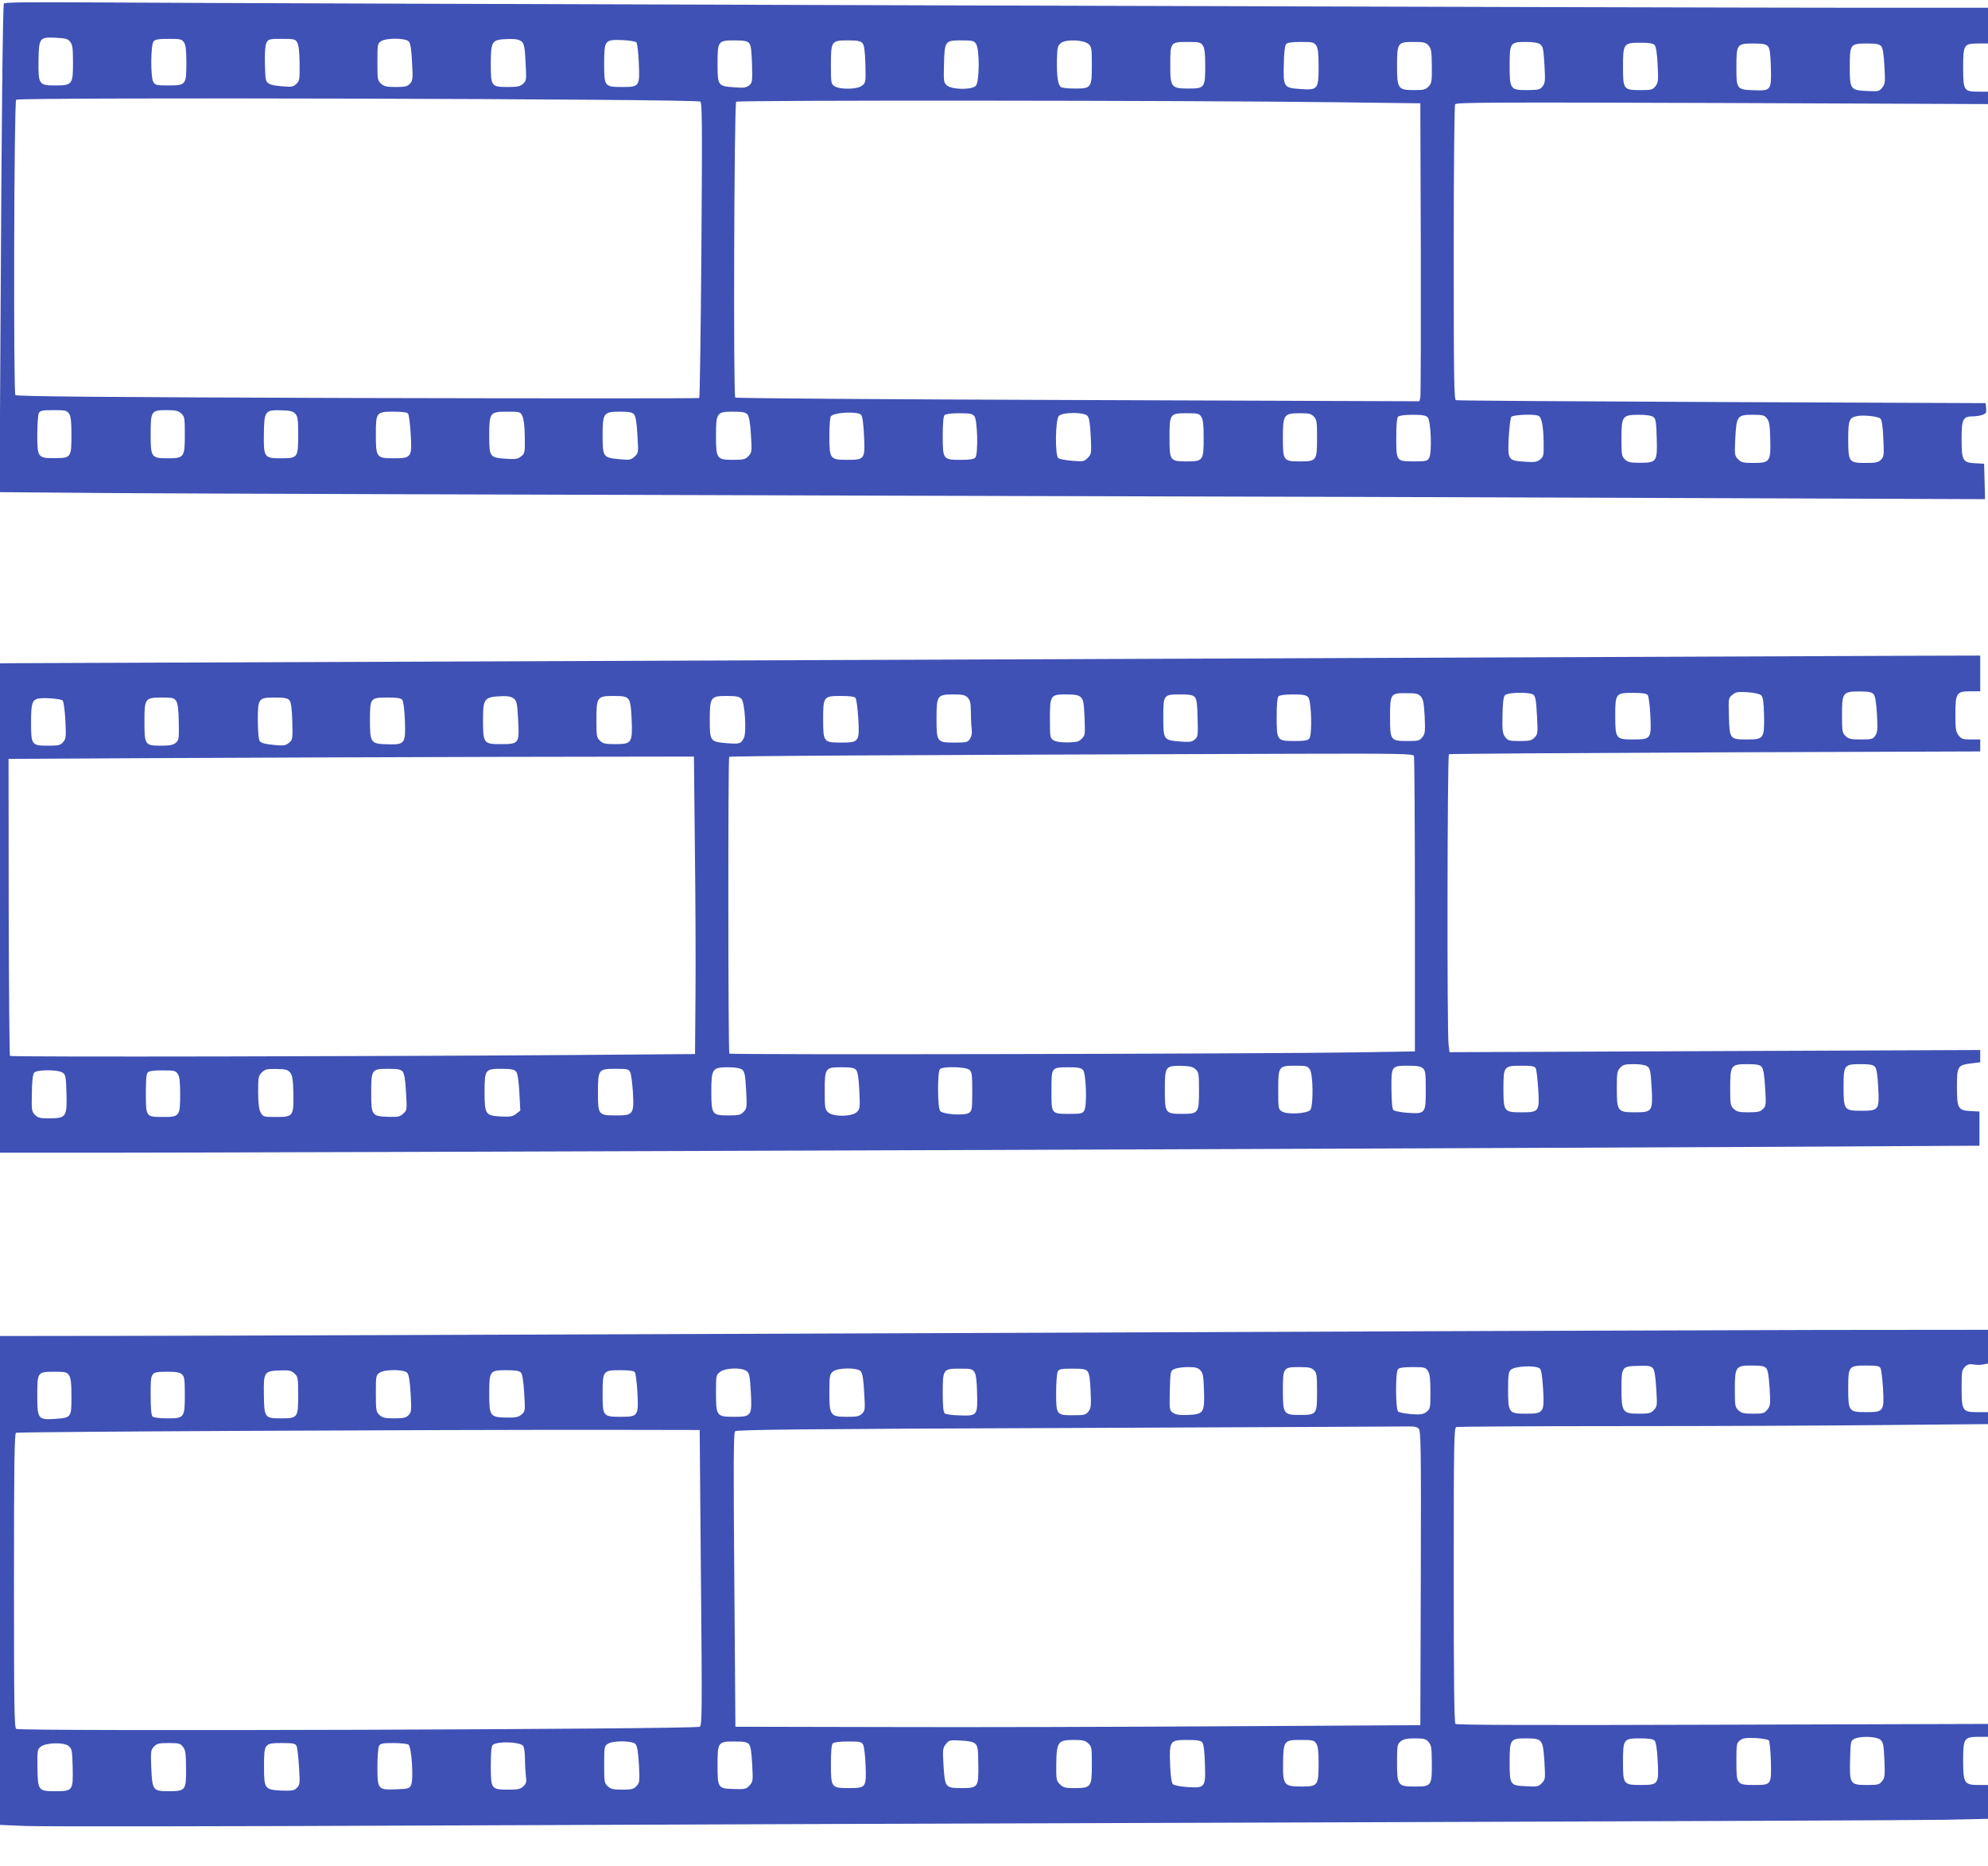
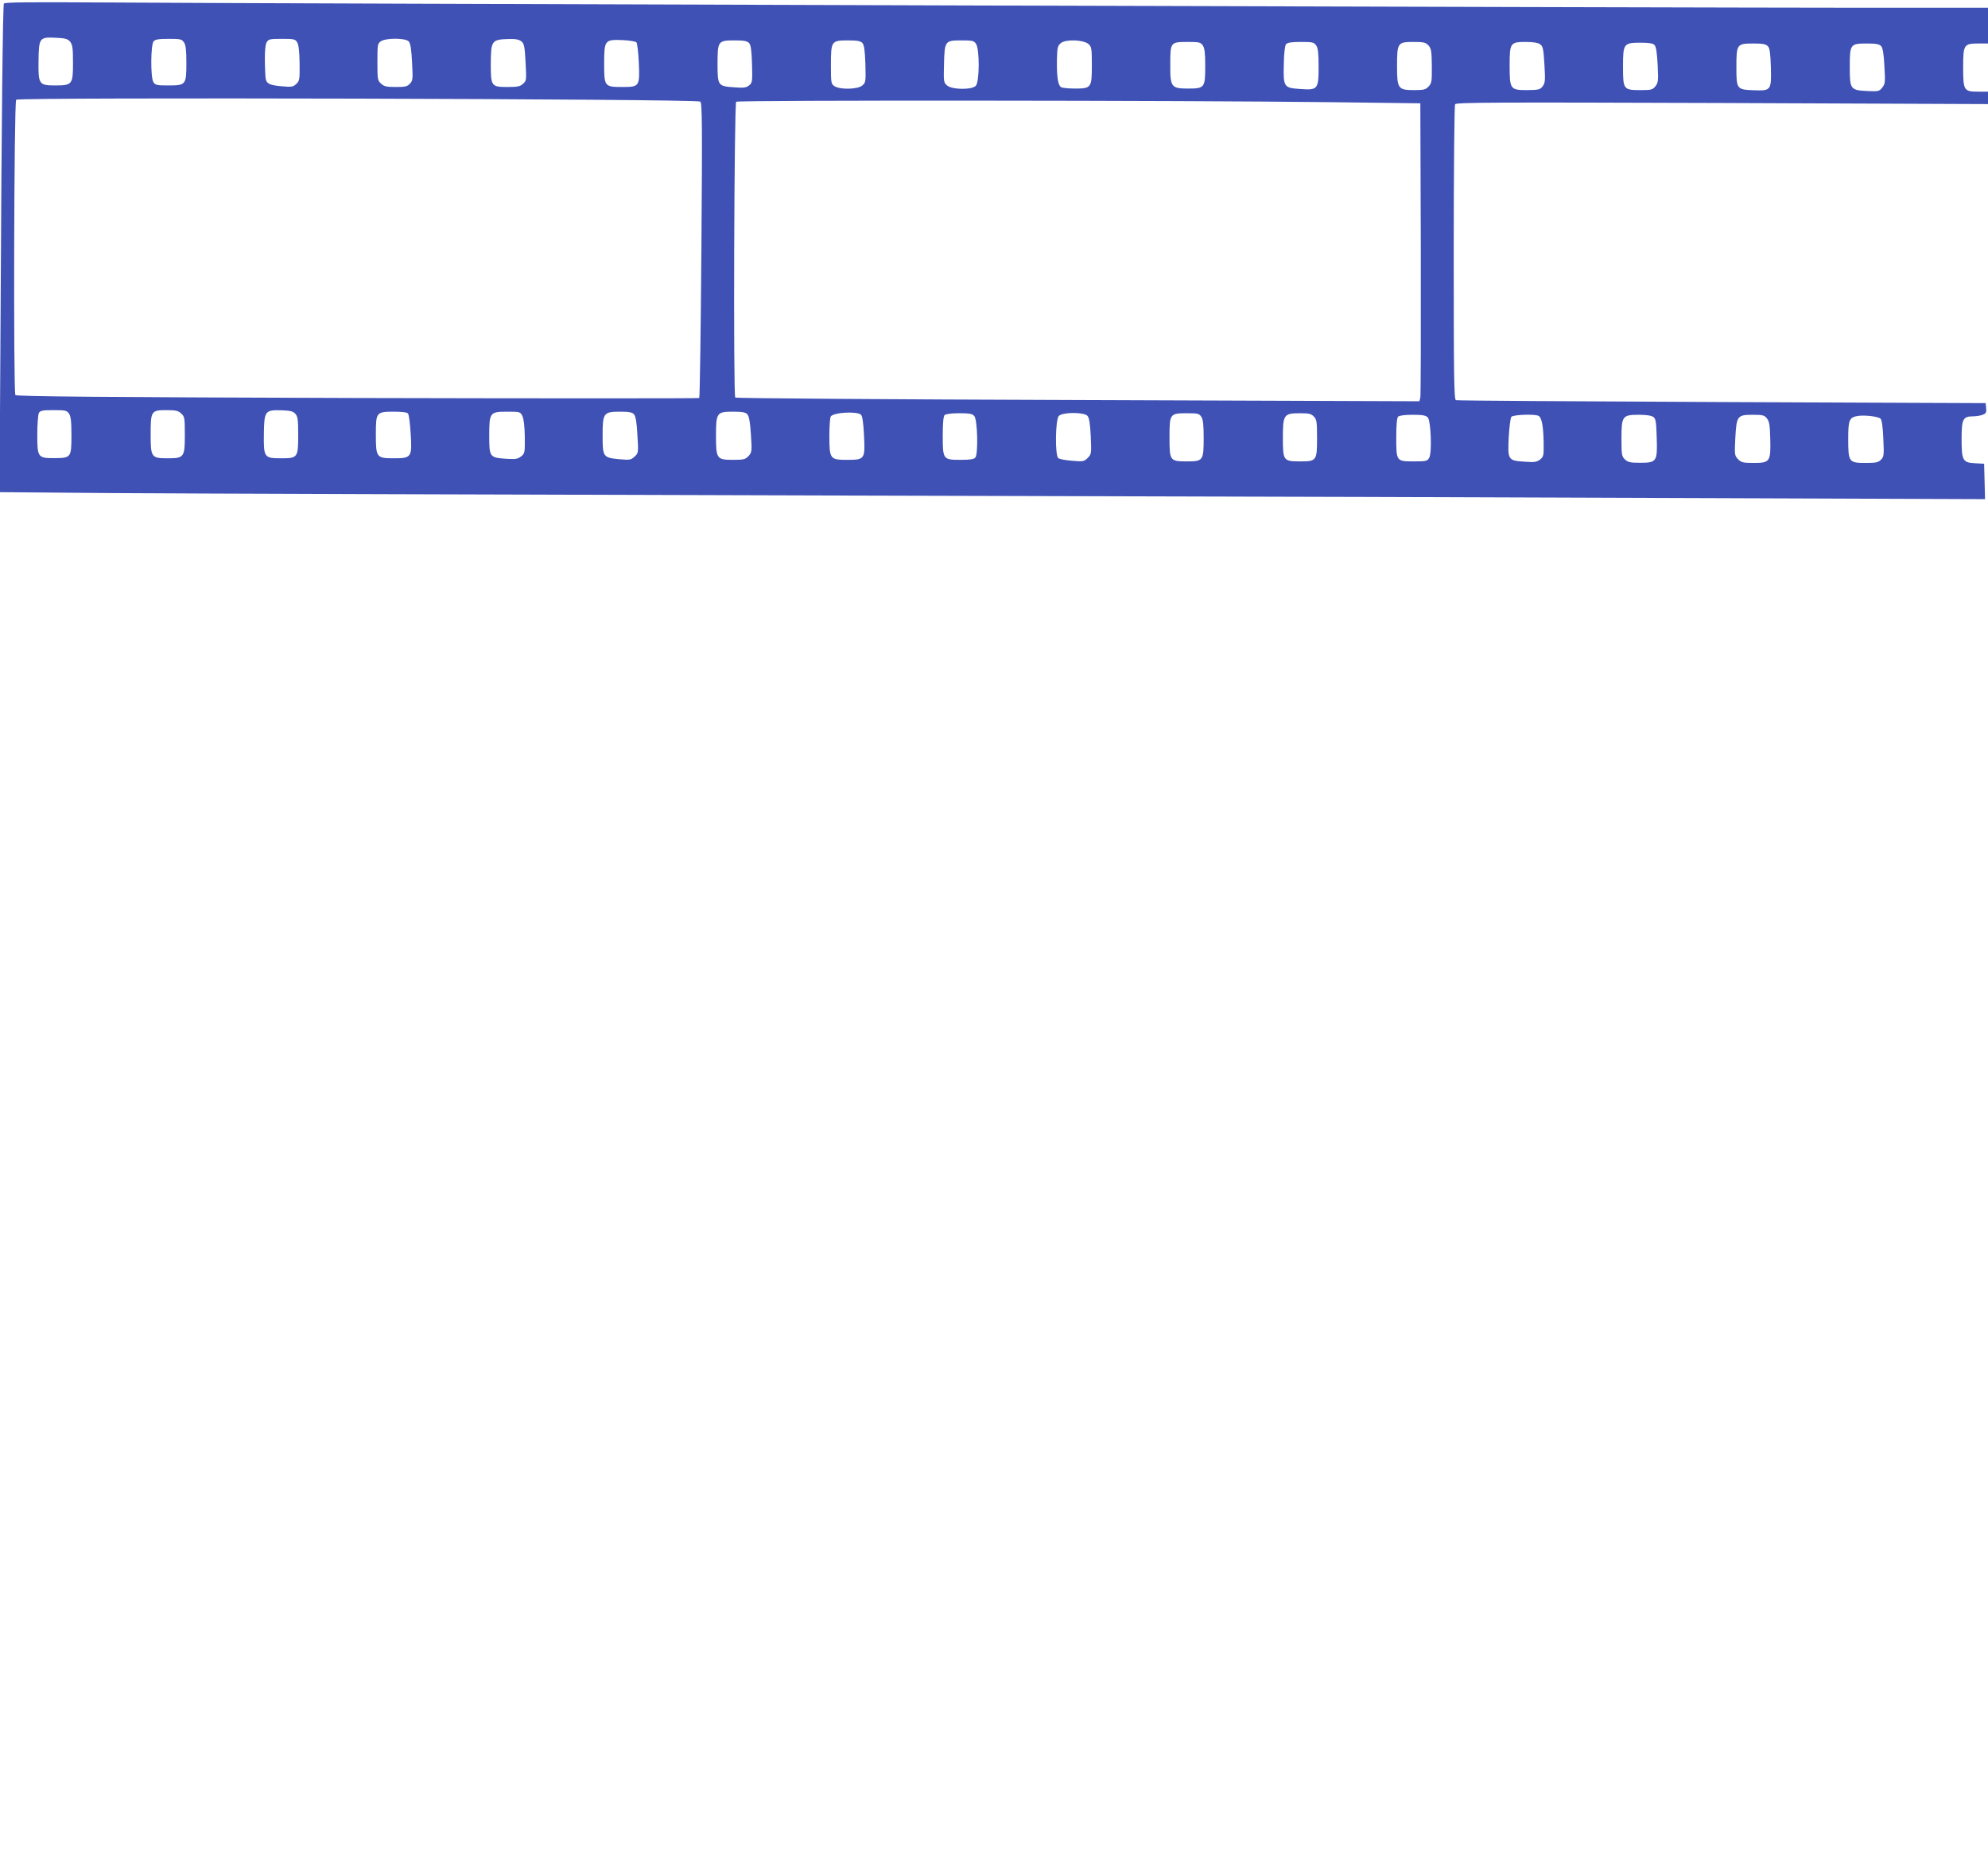
<svg xmlns="http://www.w3.org/2000/svg" version="1.0" width="1280pt" height="1201pt" viewBox="0 0 1280 1201" preserveAspectRatio="xMidYMid meet">
  <g transform="translate(0,1201) scale(0.1,-0.1)" fill="#3f51b5" stroke="none">
    <path d="M25 11987 c-7 -22 -15 -762 -21 -1958 l-7 -1187 734 -6 c404 -3 2543 -10 4754 -16 2211 -5 4757 -13 5658 -17 l1638 -6 -3 114 -3 114 -57 3 c-81 4 -88 17 -88 158 0 126 9 144 73 144 19 0 48 4 62 10 22 8 26 15 23 42 l-3 33 -1699 7 c-934 4 -1705 9 -1712 12 -12 5 -14 155 -14 948 0 538 4 949 9 957 8 12 250 13 1720 8 l1711 -7 0 40 0 40 -63 0 c-92 0 -97 7 -97 157 0 146 5 153 98 153 l62 0 0 115 0 115 -777 0 c-1106 0 -10535 28 -11331 34 -505 3 -664 2 -667 -7z m427 -246 c15 -20 18 -41 18 -137 0 -138 -5 -144 -116 -144 -103 0 -108 8 -106 157 2 150 6 155 110 150 64 -3 78 -7 94 -26z m732 -3 c12 -17 16 -49 16 -132 0 -142 -3 -146 -116 -146 -76 0 -85 2 -97 23 -18 30 -17 238 2 261 10 12 32 16 97 16 74 0 84 -2 98 -22z m729 0 c10 -16 15 -59 16 -135 1 -104 0 -113 -21 -133 -21 -20 -30 -21 -98 -15 -81 7 -99 19 -101 64 -7 120 -4 199 8 219 12 20 21 22 98 22 77 0 86 -2 98 -22z m719 5 c11 -13 17 -51 21 -134 6 -107 5 -118 -14 -138 -17 -18 -31 -21 -91 -21 -60 0 -76 4 -95 22 -22 20 -23 29 -23 139 0 110 1 119 22 133 33 23 160 22 180 -1z m726 0 c17 -15 21 -35 26 -135 6 -112 6 -117 -16 -137 -18 -17 -35 -21 -97 -21 -108 0 -111 4 -111 149 1 152 5 157 121 160 41 1 62 -4 77 -16z m740 -6 c5 -7 12 -64 15 -129 7 -154 4 -158 -105 -158 -116 0 -118 3 -118 150 0 152 4 156 117 152 47 -2 86 -9 91 -15z m725 -4 c12 -14 16 -46 19 -136 3 -112 2 -120 -19 -137 -18 -14 -35 -17 -95 -12 -105 7 -108 10 -108 150 0 148 3 152 110 152 61 0 80 -4 93 -17z m730 0 c11 -14 16 -47 19 -136 3 -115 2 -119 -21 -138 -30 -25 -145 -27 -179 -3 -21 14 -22 22 -22 136 0 154 3 158 110 158 61 0 80 -4 93 -17z m731 -5 c24 -33 23 -244 -1 -270 -24 -27 -151 -26 -184 1 -23 19 -24 24 -21 137 4 151 6 154 113 154 69 0 80 -2 93 -22z m725 -2 c19 -17 21 -30 21 -134 0 -147 -3 -152 -109 -152 -42 0 -82 4 -89 9 -20 12 -28 65 -27 170 2 86 4 96 26 114 32 26 147 21 178 -7z m735 -8 c12 -17 16 -49 16 -132 0 -141 -4 -146 -110 -146 -109 0 -116 9 -115 156 0 142 1 144 111 144 74 0 84 -2 98 -22z m730 0 c12 -17 16 -49 16 -135 0 -148 -5 -154 -117 -146 -107 7 -111 12 -107 160 1 71 7 119 14 128 9 11 35 15 96 15 74 0 84 -2 98 -22z m723 0 c18 -20 21 -36 22 -132 1 -100 -1 -112 -21 -133 -19 -20 -31 -23 -93 -23 -103 0 -110 9 -110 154 0 150 4 156 104 156 68 0 80 -3 98 -22z m719 7 c18 -12 22 -28 28 -130 6 -102 5 -118 -11 -140 -17 -22 -25 -24 -100 -25 -109 0 -113 5 -113 159 0 145 4 151 104 151 46 0 79 -5 92 -15z m737 -5 c10 -10 16 -51 20 -127 5 -102 4 -114 -14 -138 -19 -23 -27 -25 -96 -25 -110 0 -113 4 -113 151 0 149 4 154 114 154 54 0 79 -4 89 -15z m730 -8 c12 -13 16 -45 19 -134 4 -150 1 -153 -109 -149 -111 4 -113 7 -113 149 0 148 3 152 110 152 61 0 80 -4 93 -18z m729 1 c11 -13 17 -51 21 -130 6 -102 5 -113 -14 -137 -19 -24 -25 -25 -95 -22 -110 5 -114 11 -114 154 0 148 3 152 110 152 61 0 80 -4 92 -17z m-7603 -357 c12 -9 13 -152 7 -956 -4 -520 -10 -948 -14 -952 -4 -3 -993 -3 -2199 0 -1652 5 -2195 10 -2204 19 -13 13 -9 1879 5 1901 10 17 4383 6 4405 -12z m4081 -4 l555 -7 3 -935 c1 -514 0 -946 -3 -959 l-6 -24 -2197 8 c-1235 4 -2202 11 -2208 16 -13 10 -7 1888 6 1904 9 11 2895 9 3850 -3z m-8146 -2004 c12 -17 16 -50 16 -139 0 -143 -3 -147 -105 -148 -111 -1 -115 4 -115 150 0 66 5 129 10 140 9 16 22 19 95 19 75 0 85 -2 99 -22z m723 0 c22 -20 23 -29 23 -139 0 -142 -5 -149 -110 -149 -105 0 -110 6 -110 152 0 153 3 158 103 158 59 0 75 -4 94 -22z m734 -1 c16 -18 19 -36 19 -136 0 -147 -3 -151 -110 -151 -109 0 -113 5 -111 157 2 147 7 155 113 152 56 -2 74 -6 89 -22z m726 1 c6 -7 13 -64 17 -126 10 -156 6 -162 -109 -162 -111 0 -115 5 -115 154 0 142 3 146 115 146 54 0 86 -4 92 -12z m736 -15 c9 -18 15 -66 16 -135 1 -103 0 -107 -24 -126 -22 -17 -36 -19 -98 -15 -104 7 -107 12 -107 147 0 151 4 156 115 156 82 0 85 -1 98 -27z m719 10 c11 -13 18 -52 22 -133 7 -114 7 -116 -18 -139 -24 -22 -31 -23 -98 -17 -105 10 -108 14 -108 153 0 145 6 153 113 153 58 0 77 -4 89 -17z m730 0 c11 -13 18 -51 23 -131 7 -109 6 -114 -16 -138 -20 -21 -31 -24 -100 -24 -104 0 -109 7 -109 155 0 148 5 155 109 155 62 0 81 -4 93 -17z m732 -3 c9 -10 15 -53 19 -131 8 -155 5 -159 -108 -159 -111 0 -115 5 -115 155 0 60 4 117 9 124 17 27 172 35 195 11z m729 -8 c21 -23 26 -244 7 -267 -9 -11 -34 -15 -93 -15 -115 0 -117 2 -117 155 0 81 4 125 12 133 7 7 43 12 93 12 66 0 85 -3 98 -18z m729 1 c11 -13 17 -50 21 -132 5 -111 4 -115 -20 -139 -23 -23 -29 -24 -100 -18 -42 3 -82 11 -89 17 -22 18 -19 246 3 271 23 26 163 26 185 1z m732 -5 c12 -17 16 -50 16 -137 0 -146 -4 -151 -108 -151 -109 0 -112 4 -112 153 0 153 2 157 111 157 69 0 80 -2 93 -22z m726 0 c18 -19 20 -35 20 -137 0 -146 -3 -151 -108 -151 -109 0 -112 4 -112 152 0 149 6 158 110 158 58 0 72 -3 90 -22z m733 -5 c20 -24 28 -227 9 -260 -12 -21 -20 -23 -97 -23 -115 0 -115 0 -115 154 0 81 4 126 12 134 7 7 43 12 93 12 65 0 85 -4 98 -17z m711 11 c22 -8 33 -63 35 -171 1 -86 0 -92 -23 -111 -22 -16 -36 -19 -98 -14 -108 7 -111 10 -104 156 4 65 11 125 17 133 12 13 142 19 173 7z m741 -8 c16 -11 19 -31 22 -134 5 -154 0 -161 -109 -161 -60 0 -77 4 -95 21 -21 20 -23 30 -23 135 0 145 6 153 113 153 46 0 80 -5 92 -14z m732 -10 c15 -19 19 -44 21 -130 4 -147 -2 -156 -106 -156 -70 0 -81 3 -102 25 -22 23 -22 29 -17 136 8 142 13 149 113 149 64 0 75 -3 91 -24z m731 -1 c8 -7 15 -52 18 -128 5 -107 4 -117 -15 -136 -18 -18 -33 -21 -100 -21 -107 0 -111 6 -111 156 0 123 7 138 65 147 45 6 128 -4 143 -18z" />
-     <path d="M6070 7764 c-3253 -12 -5950 -23 -5992 -23 l-78 -1 0 -1575 0 -1575 668 0 c877 0 9167 29 10802 38 l1275 7 0 110 0 110 -57 3 c-81 4 -88 17 -88 158 0 131 5 138 93 149 l57 7 0 39 0 40 -1708 -7 -1709 -7 -6 48 c-11 77 -8 1863 2 1870 6 3 777 8 1715 12 l1706 6 0 39 0 38 -59 0 c-52 0 -62 3 -80 26 -18 23 -21 41 -21 133 0 140 7 151 96 151 l64 0 0 115 0 115 -382 -1 c-211 -1 -3045 -12 -6298 -25z m5270 -230 c11 -11 16 -43 18 -126 3 -151 -2 -158 -106 -158 -115 0 -116 2 -120 148 -4 119 -3 119 23 140 22 18 36 20 98 16 44 -3 78 -11 87 -20z m723 8 c11 -12 17 -50 22 -129 5 -95 4 -115 -10 -137 -16 -24 -23 -26 -93 -26 -64 0 -79 3 -99 22 -21 20 -23 29 -23 135 0 145 5 152 113 152 58 0 78 -4 90 -17z m-2915 -15 c16 -18 20 -41 25 -130 4 -96 3 -110 -15 -132 -18 -23 -26 -25 -95 -25 -110 0 -113 4 -113 153 0 152 3 156 105 155 62 0 76 -3 93 -21z m725 11 c13 -10 18 -38 23 -133 6 -114 5 -121 -15 -142 -19 -20 -32 -23 -96 -23 -67 0 -75 2 -93 25 -17 22 -20 39 -18 139 1 77 6 119 15 130 17 20 158 23 184 4z m736 -2 c6 -7 14 -66 17 -131 7 -151 5 -155 -112 -155 -110 0 -114 5 -114 154 0 142 3 146 115 146 58 0 86 -4 94 -14z m-4379 -16 c16 -16 20 -34 21 -87 0 -38 2 -88 5 -111 4 -30 0 -51 -11 -68 -14 -22 -22 -24 -97 -24 -116 0 -118 2 -118 156 0 148 4 154 112 154 55 0 72 -4 88 -20z m728 3 c17 -16 21 -34 25 -132 4 -108 4 -115 -18 -136 -18 -19 -34 -23 -90 -24 -46 0 -76 4 -92 14 -22 15 -23 21 -23 137 0 153 3 158 105 158 55 0 78 -4 93 -17z m735 0 c12 -14 16 -46 18 -137 3 -112 2 -119 -19 -137 -19 -15 -34 -17 -95 -12 -105 8 -107 12 -107 154 0 147 1 149 109 149 62 0 81 -4 94 -17z m730 -1 c21 -23 27 -243 7 -266 -9 -12 -32 -16 -93 -16 -115 0 -117 2 -117 155 0 81 4 125 12 133 7 7 43 12 93 12 65 0 85 -4 98 -18z m-5114 -9 c18 -16 22 -33 27 -136 9 -153 6 -157 -112 -157 -110 0 -114 5 -114 156 0 141 7 149 131 153 32 1 54 -5 68 -16z m736 -2 c13 -16 18 -44 22 -131 6 -151 1 -160 -104 -160 -65 0 -80 3 -100 22 -21 20 -23 29 -23 133 0 148 5 155 109 155 65 0 81 -3 96 -19z m729 0 c22 -24 34 -217 15 -253 -19 -36 -28 -38 -109 -32 -107 9 -110 13 -110 148 0 149 5 156 109 156 63 0 81 -4 95 -19z m734 7 c6 -7 14 -66 18 -131 9 -152 5 -157 -109 -157 -114 0 -117 3 -117 148 0 149 2 152 115 152 54 0 86 -4 93 -12z m-5105 -17 c7 -7 14 -61 18 -129 5 -107 4 -119 -15 -139 -17 -20 -29 -23 -94 -23 -109 0 -112 4 -112 150 0 121 7 144 45 153 35 8 147 -1 158 -12z m731 -3 c11 -16 16 -57 17 -137 2 -108 1 -115 -20 -133 -18 -14 -40 -18 -94 -18 -104 0 -107 4 -107 156 0 150 3 154 117 154 64 0 74 -3 87 -22z m729 5 c11 -14 16 -47 19 -136 3 -116 2 -119 -22 -139 -22 -18 -33 -19 -99 -13 -52 5 -79 12 -88 24 -8 10 -12 55 -13 130 0 146 3 151 110 151 61 0 80 -4 93 -17z m727 2 c7 -9 14 -60 17 -133 5 -150 1 -156 -114 -153 -106 3 -111 9 -111 155 0 143 2 146 113 146 61 0 86 -4 95 -15z m6514 -361 c3 -9 6 -440 6 -959 l0 -943 -362 -6 c-616 -10 -4046 -17 -4052 -8 -8 13 -9 1902 -1 1910 6 6 1013 12 3641 20 687 2 762 0 768 -14z m-4630 -586 c4 -321 6 -752 4 -958 l-3 -375 -770 -6 c-1208 -9 -3634 -14 -3641 -6 -3 3 -7 435 -8 959 l-1 953 955 5 c525 3 1518 6 2206 8 l1252 2 6 -582z m6132 -1412 c18 -13 22 -29 28 -132 9 -159 5 -164 -108 -164 -111 0 -116 7 -116 157 0 96 2 109 22 130 18 20 31 23 88 23 41 0 73 -5 86 -14z m736 -3 c12 -13 18 -51 23 -134 7 -110 6 -118 -14 -138 -17 -17 -33 -21 -93 -21 -60 0 -76 4 -95 22 -21 20 -23 29 -23 133 0 148 5 155 109 155 62 0 81 -4 93 -17z m730 0 c11 -13 17 -51 21 -129 8 -149 5 -154 -108 -154 -111 0 -115 5 -115 154 0 141 4 146 110 146 61 0 80 -4 92 -17z m-4374 -16 c20 -19 22 -29 22 -135 0 -147 -3 -152 -108 -152 -109 0 -112 4 -112 153 0 152 3 157 104 156 57 -1 76 -6 94 -22z m736 -2 c21 -32 23 -231 3 -259 -18 -25 -151 -32 -184 -10 -22 14 -23 21 -23 136 0 155 2 158 110 158 72 0 79 -2 94 -25z m728 8 c16 -14 18 -33 18 -139 0 -152 -2 -155 -119 -147 -42 3 -82 11 -89 17 -8 8 -12 50 -13 136 -1 149 -1 150 110 150 55 0 79 -4 93 -17z m726 0 c5 -10 12 -69 16 -132 9 -147 6 -151 -110 -151 -110 0 -114 5 -114 154 0 142 3 146 116 146 69 0 85 -3 92 -17z m-5112 -7 c18 -13 22 -29 28 -132 6 -112 5 -119 -16 -141 -19 -20 -31 -23 -99 -23 -105 0 -109 6 -109 157 0 143 7 153 108 153 43 0 75 -5 88 -14z m736 -3 c11 -13 17 -51 21 -135 5 -111 4 -117 -17 -137 -32 -30 -152 -31 -184 -1 -20 19 -22 30 -22 137 0 149 3 153 110 153 61 0 80 -4 92 -17z m730 0 c16 -14 18 -33 18 -139 0 -112 -2 -124 -20 -137 -28 -20 -170 -11 -187 12 -17 22 -18 252 -1 269 19 19 167 16 190 -5z m731 0 c20 -23 27 -226 9 -260 -12 -21 -20 -23 -93 -23 -122 0 -119 -3 -119 150 0 152 -2 149 111 150 60 0 79 -4 92 -17z m-5104 -18 c14 -19 18 -45 20 -135 2 -146 -1 -150 -113 -150 -79 0 -82 1 -97 28 -12 20 -16 55 -17 131 0 96 2 106 24 128 21 20 32 23 94 22 61 -1 73 -5 89 -24z m723 8 c11 -13 18 -52 22 -133 7 -113 7 -116 -17 -138 -21 -20 -34 -23 -97 -21 -106 3 -110 9 -110 156 0 149 3 153 110 153 61 0 80 -4 92 -17z m730 0 c11 -13 17 -52 22 -135 l6 -117 -27 -21 c-22 -17 -37 -20 -94 -17 -103 5 -109 13 -109 155 0 148 3 152 110 152 61 0 80 -4 92 -17z m736 -5 c6 -13 13 -70 17 -126 8 -144 3 -152 -107 -152 -116 0 -118 3 -118 148 0 149 3 152 115 152 75 0 83 -2 93 -22z m-3653 -4 c18 -13 20 -29 23 -132 4 -150 -2 -160 -108 -161 -62 0 -75 3 -95 23 -21 21 -22 29 -20 139 1 76 6 122 15 132 17 21 157 21 185 -1z m739 -6 c12 -17 16 -49 16 -132 0 -141 -4 -146 -110 -146 -110 0 -110 0 -111 148 0 82 3 128 11 137 9 11 35 15 96 15 74 0 84 -2 98 -22z" />
-     <path d="M6120 3429 c-2478 -9 -4868 -18 -5312 -18 l-808 -1 0 -1574 0 -1573 167 -7 c93 -4 1257 -3 2588 3 1331 6 4009 15 5950 21 1942 6 3657 13 3813 16 l282 6 0 109 0 109 -60 0 c-93 0 -100 11 -100 159 0 142 6 151 102 151 l58 0 0 41 0 42 -1709 -5 c-1215 -4 -1713 -2 -1720 5 -8 8 -11 294 -11 958 0 854 2 947 16 953 9 3 485 6 1058 6 574 0 1340 3 1704 7 l662 6 0 39 0 38 -69 0 c-95 0 -101 9 -101 157 0 102 2 115 21 134 17 17 29 20 56 16 19 -4 48 -3 64 0 l29 6 0 108 0 109 -1087 -1 c-599 -1 -3115 -10 -5593 -20z m3794 -228 c10 -8 16 -48 21 -126 10 -158 5 -165 -110 -165 -111 0 -115 5 -115 156 0 93 3 113 18 127 27 24 159 30 186 8z m728 2 c11 -13 17 -52 22 -132 7 -108 6 -114 -15 -137 -20 -21 -32 -24 -95 -24 -107 0 -114 10 -114 161 0 142 2 145 113 147 59 2 77 -1 89 -15z m730 0 c11 -13 17 -51 22 -129 6 -103 5 -112 -14 -137 -20 -25 -27 -27 -93 -27 -59 0 -75 4 -94 22 -21 20 -23 29 -23 133 0 148 5 155 109 155 62 0 81 -4 93 -17z m736 0 c5 -10 12 -68 16 -128 8 -150 5 -155 -109 -155 -111 0 -115 5 -115 154 0 142 3 146 116 146 69 0 85 -3 92 -17z m-4379 -14 c17 -18 20 -39 23 -128 5 -144 -2 -155 -102 -159 -53 -2 -79 1 -96 13 -24 16 -25 18 -22 143 3 124 4 127 28 139 14 7 53 13 87 13 51 0 66 -4 82 -21z m731 1 c18 -18 20 -33 20 -138 0 -146 -2 -150 -108 -150 -107 -1 -112 6 -112 157 0 148 2 151 106 151 61 0 78 -4 94 -20z m734 -5 c12 -19 16 -50 16 -134 0 -105 -1 -110 -25 -129 -21 -16 -36 -19 -97 -15 -40 3 -79 11 -86 17 -17 16 -18 252 -1 272 8 10 35 14 94 14 77 0 84 -2 99 -25z m-4388 0 c18 -12 22 -28 28 -131 9 -158 6 -164 -109 -164 -111 0 -115 5 -115 156 0 110 1 113 26 133 33 26 137 30 170 6z m736 -2 c11 -13 18 -52 22 -135 7 -110 6 -118 -13 -137 -18 -18 -34 -21 -96 -21 -109 0 -115 8 -115 156 0 108 2 117 23 135 31 26 157 27 179 2z m732 -5 c10 -16 16 -58 17 -135 4 -145 2 -148 -113 -144 -46 1 -88 7 -95 13 -9 7 -13 46 -13 131 0 154 2 157 111 157 70 0 80 -2 93 -22z m728 5 c11 -13 17 -48 20 -126 4 -96 3 -111 -14 -133 -18 -22 -27 -24 -98 -24 -108 0 -110 2 -110 146 0 64 5 124 10 135 9 16 22 19 94 19 66 0 86 -3 98 -17z m-5105 -15 c21 -20 23 -29 23 -136 0 -148 -3 -152 -110 -152 -106 0 -109 4 -111 153 -2 150 0 153 120 156 44 1 59 -3 78 -21z m725 5 c11 -13 17 -52 22 -135 6 -109 5 -119 -14 -138 -16 -16 -33 -20 -92 -20 -60 0 -76 4 -95 22 -21 20 -23 29 -23 139 0 110 1 117 23 132 33 24 159 23 179 0z m731 3 c10 -10 17 -51 22 -133 7 -116 7 -117 -17 -138 -20 -17 -37 -21 -96 -20 -107 2 -112 9 -112 153 0 148 3 152 111 152 54 0 82 -4 92 -14z m734 2 c6 -7 13 -65 17 -128 8 -155 5 -160 -106 -160 -116 0 -118 3 -118 148 0 149 2 152 115 152 54 0 86 -4 92 -12z m-3643 -20 c12 -17 16 -50 16 -139 0 -136 0 -135 -113 -143 -101 -6 -107 2 -107 149 0 153 1 155 107 155 73 0 83 -2 97 -22z m728 5 c15 -14 18 -32 18 -131 0 -149 -3 -152 -115 -152 -50 0 -86 5 -93 12 -8 8 -12 54 -12 140 0 150 -2 147 109 148 56 0 79 -4 93 -17z m7962 -349 c15 -14 16 -111 14 -962 l-3 -947 -1235 -7 c-679 -4 -1671 -7 -2205 -5 l-970 2 -7 945 c-6 757 -5 947 5 957 10 10 447 15 2152 21 1177 5 2161 9 2187 10 31 1 52 -3 62 -14z m-4621 -958 c8 -856 7 -951 -7 -961 -23 -17 -4382 -31 -4402 -14 -12 10 -14 153 -14 955 0 743 3 944 13 951 11 7 2632 20 3847 19 l555 -1 8 -949z m6876 -1049 c5 -7 11 -66 13 -133 4 -153 3 -154 -105 -154 -115 0 -117 3 -117 151 0 111 1 119 23 136 19 15 37 17 100 15 42 -2 80 -9 86 -15z m717 5 c19 -15 22 -30 27 -130 4 -101 3 -115 -15 -137 -18 -23 -26 -25 -98 -25 -108 0 -112 6 -108 166 3 115 4 119 28 131 38 19 140 16 166 -5z m-2909 -14 c19 -20 21 -36 22 -137 1 -146 -2 -151 -109 -151 -110 0 -115 7 -115 157 0 109 2 116 24 134 18 14 39 19 90 19 57 0 71 -3 88 -22z m721 4 c15 -15 20 -42 26 -132 6 -109 6 -114 -16 -137 -21 -23 -29 -25 -101 -21 -105 4 -107 8 -107 157 0 146 4 151 107 151 58 0 77 -4 91 -18z m735 4 c9 -10 16 -50 20 -127 9 -153 5 -159 -105 -159 -116 0 -118 3 -118 148 0 148 3 152 111 152 53 0 82 -4 92 -14z m-4374 -20 c16 -15 19 -34 20 -133 2 -148 -1 -153 -109 -153 -103 0 -106 4 -115 145 -6 103 -5 113 15 138 21 26 25 27 96 23 52 -2 81 -9 93 -20z m728 2 c22 -20 23 -29 23 -139 0 -143 -5 -149 -113 -149 -59 0 -71 3 -93 25 -23 23 -24 30 -23 132 2 141 11 153 113 153 58 0 74 -4 93 -22z m734 6 c9 -11 15 -57 17 -139 5 -152 2 -156 -117 -148 -42 3 -82 11 -89 18 -9 8 -15 50 -18 125 -6 154 -2 160 110 160 64 0 87 -4 97 -16z m733 -6 c12 -17 16 -49 16 -128 0 -143 -5 -150 -109 -150 -114 0 -121 9 -120 148 2 147 6 152 114 152 75 0 85 -2 99 -22z m-5106 -16 c7 -9 12 -44 12 -83 0 -36 3 -86 6 -111 5 -39 3 -48 -17 -67 -19 -18 -35 -21 -98 -21 -108 0 -111 4 -111 155 0 87 4 126 13 133 30 25 174 20 195 -6z m724 11 c11 -13 17 -52 22 -132 5 -109 5 -116 -16 -138 -18 -20 -31 -23 -92 -23 -58 0 -74 4 -93 22 -22 20 -23 29 -23 139 0 110 1 119 22 133 33 23 160 22 180 -1z m730 0 c11 -13 17 -50 21 -130 6 -107 5 -112 -17 -136 -22 -24 -30 -25 -101 -23 -103 3 -105 6 -105 155 0 147 3 151 110 151 61 0 80 -4 92 -17z m736 -5 c6 -13 13 -71 15 -130 6 -143 3 -148 -105 -148 -116 0 -118 2 -118 155 0 81 4 125 12 133 7 7 45 12 98 12 80 0 87 -2 98 -22z m-5116 -7 c21 -18 23 -28 26 -137 3 -151 1 -154 -114 -154 -108 0 -111 4 -113 157 -1 106 0 113 22 130 34 26 148 29 179 4z m736 -6 c17 -21 19 -41 20 -140 1 -140 -3 -145 -114 -145 -99 0 -104 7 -110 151 -4 105 -3 114 17 136 20 20 32 23 95 23 65 0 75 -2 92 -25z m731 7 c5 -9 12 -70 16 -133 7 -110 6 -118 -13 -137 -18 -18 -31 -20 -97 -18 -111 5 -115 11 -115 154 0 149 2 152 116 152 70 0 85 -3 93 -18z m721 8 c20 -13 34 -223 17 -260 -11 -23 -18 -25 -96 -28 -118 -4 -121 -1 -121 145 0 63 5 123 10 134 9 16 22 19 93 19 45 0 89 -5 97 -10z" />
  </g>
</svg>